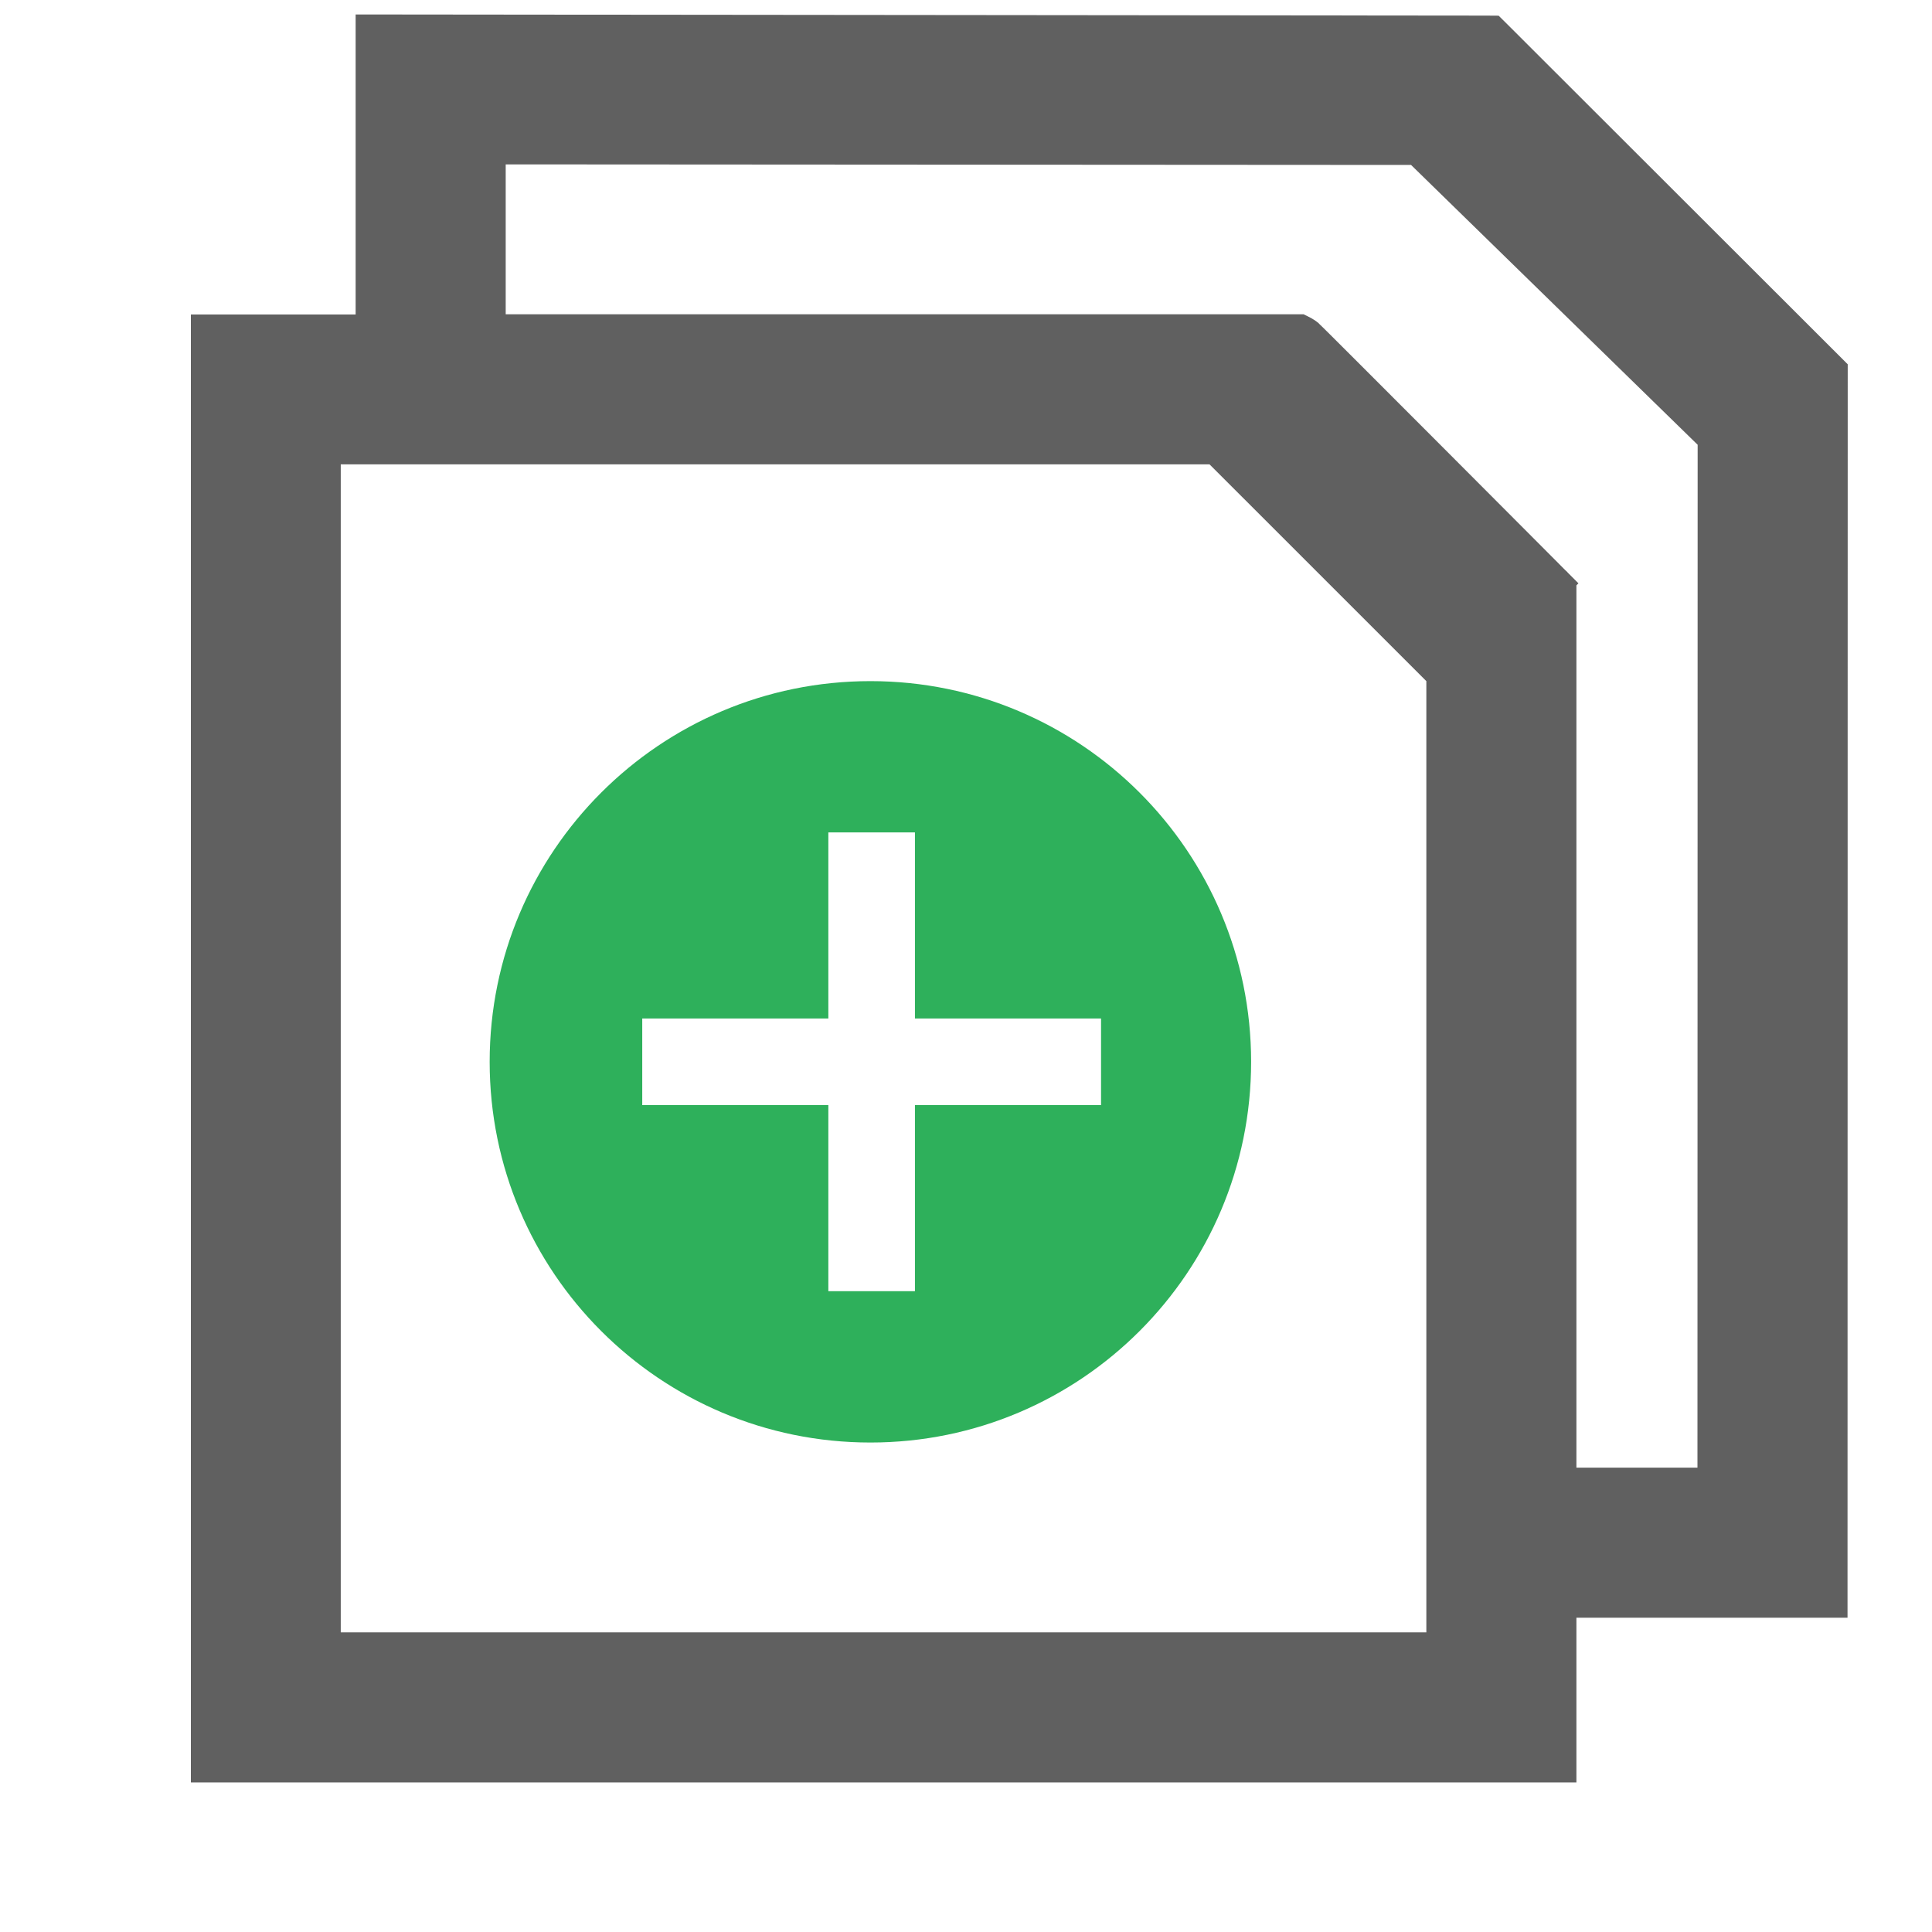
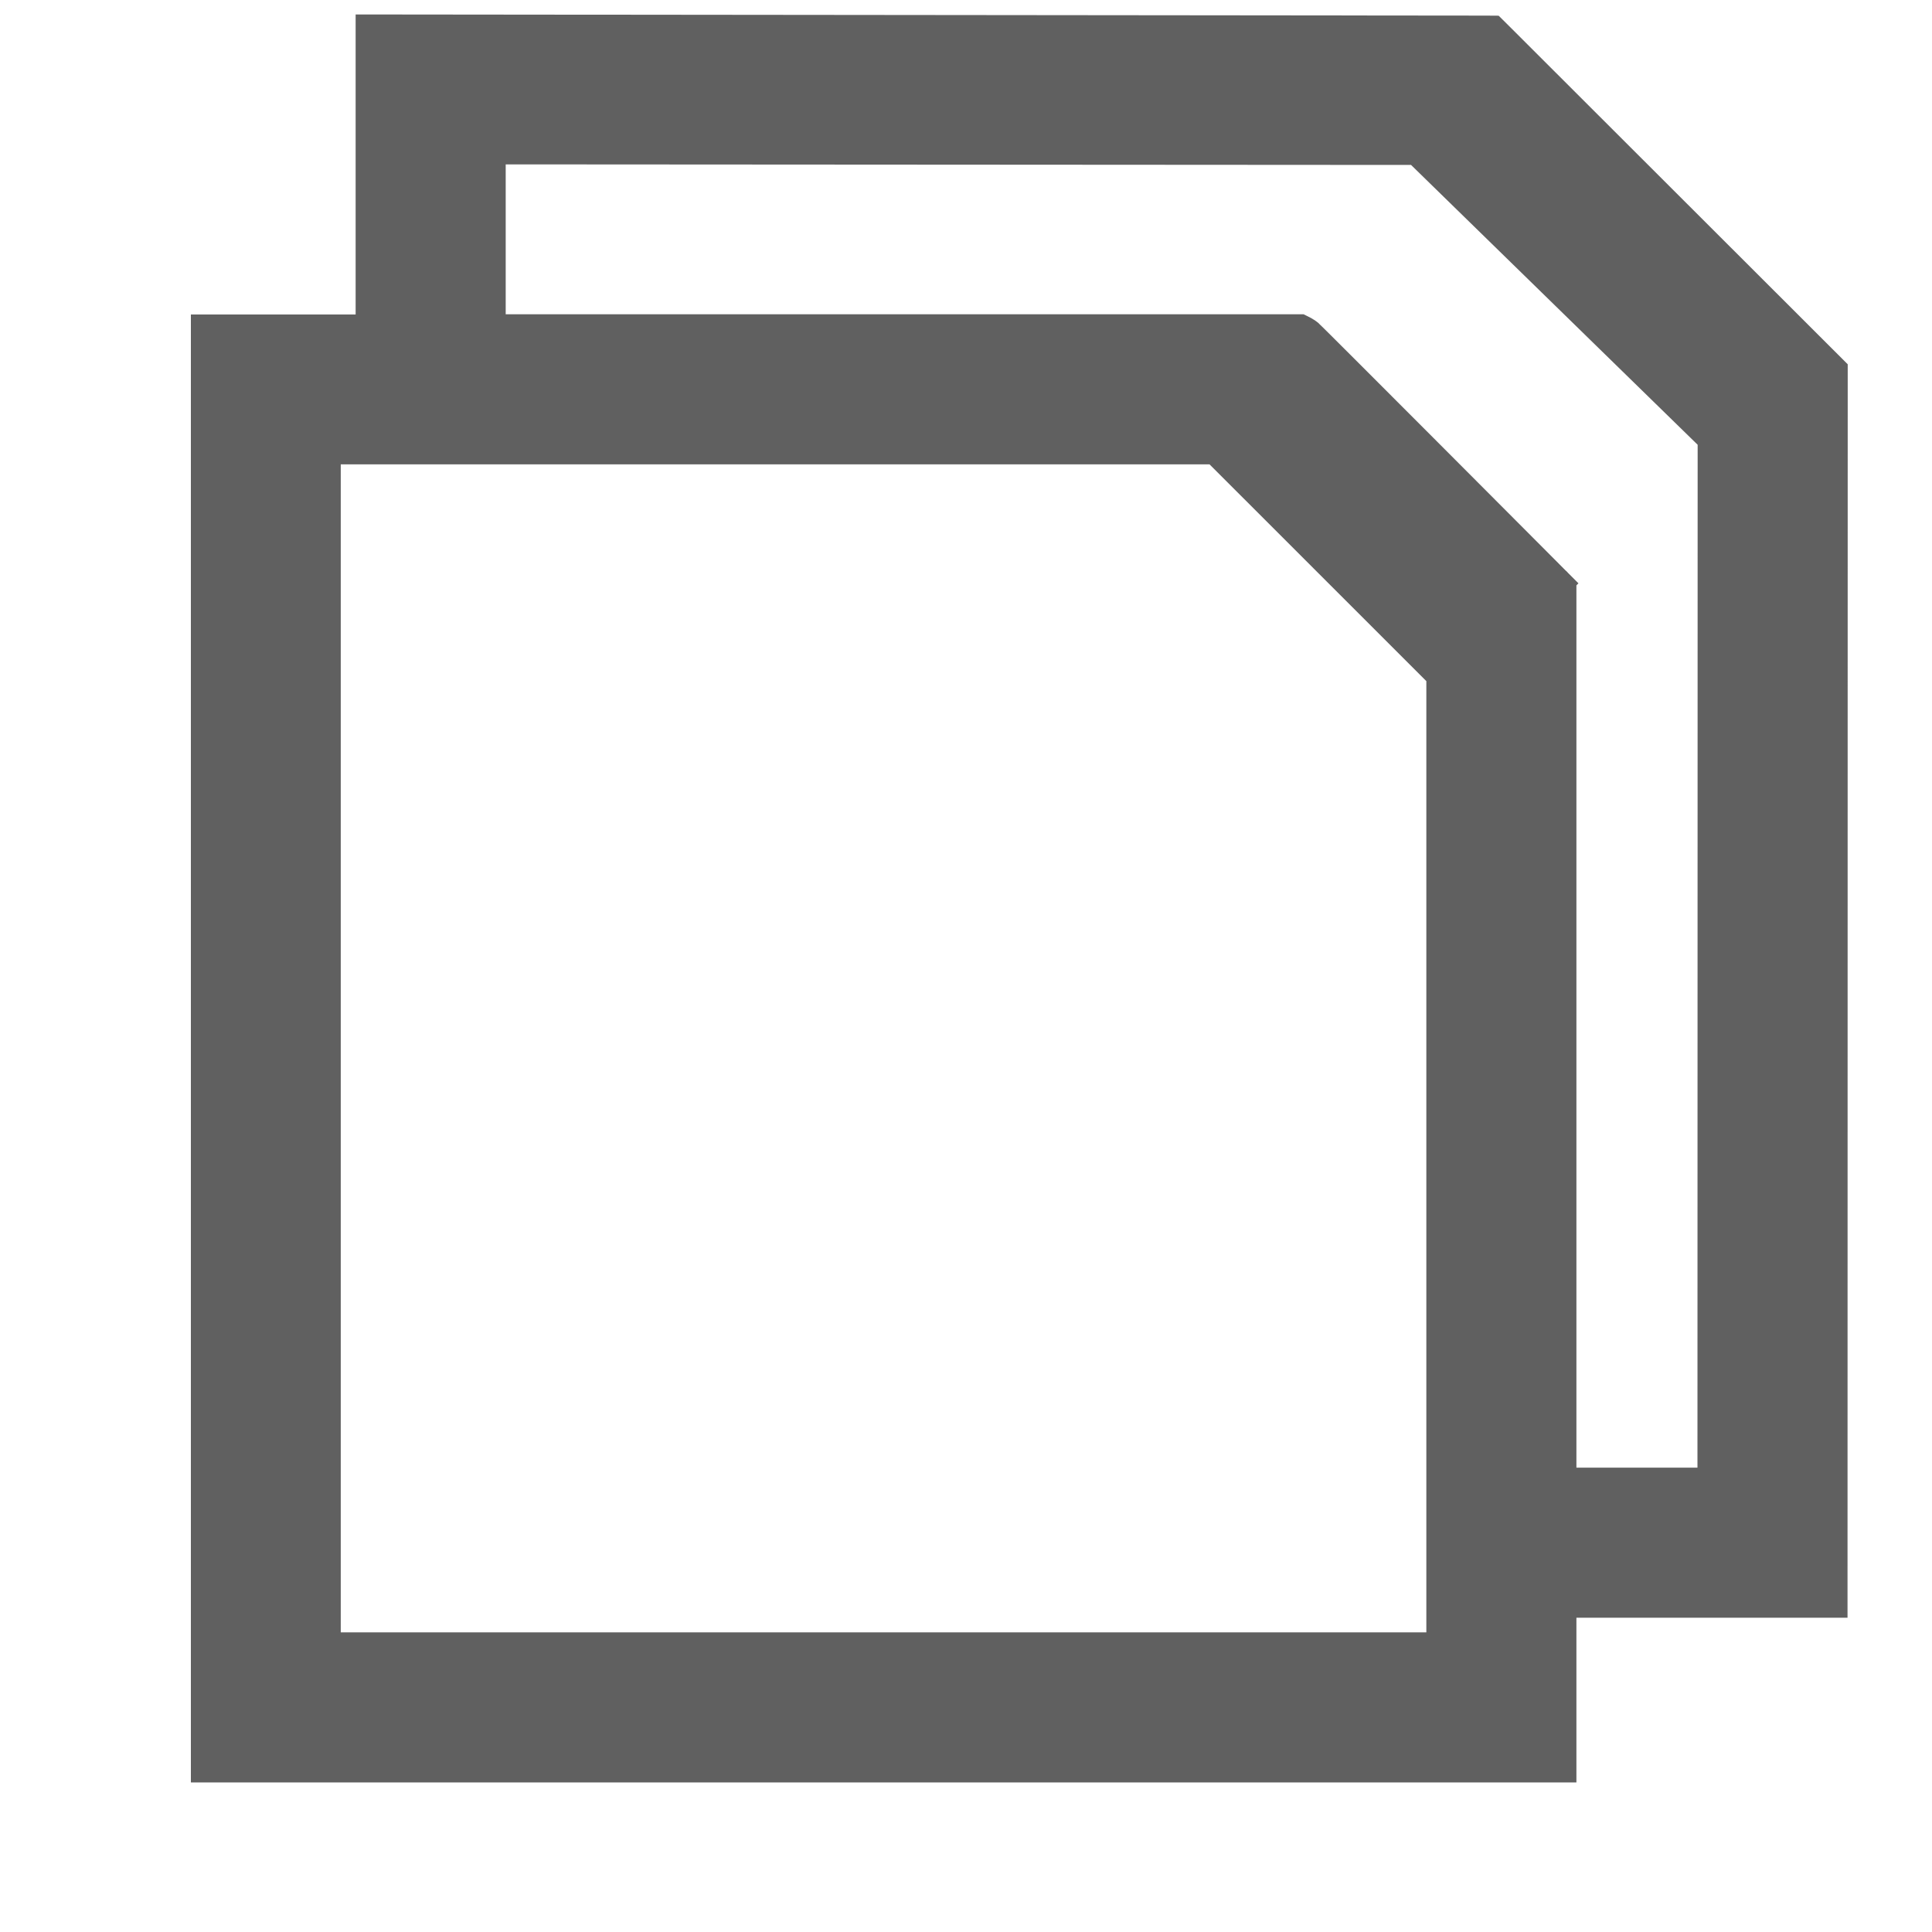
<svg xmlns="http://www.w3.org/2000/svg" width="40" height="40" viewBox="0 0 40 40" fill="none">
  <path d="M7.713 1V6.861H4.652H4.302V7.211V36.203V36.553H4.652H31.938H32.288V36.203V33.143H37.551H37.901L37.901 32.793L37.905 7.832L37.905 7.687L37.802 7.584L30.986 0.776L30.883 0.674L30.739 0.673L8.063 0.65L7.713 0.65V1ZM31.938 12.324L32.185 12.077L32.185 12.077L32.184 12.076L32.182 12.073L32.171 12.063L32.128 12.02L31.967 11.858L31.391 11.28C30.914 10.801 30.278 10.163 29.64 9.524C29.003 8.886 28.365 8.246 27.884 7.766C27.643 7.525 27.442 7.324 27.3 7.183C27.229 7.112 27.172 7.056 27.132 7.017C27.112 6.998 27.096 6.982 27.084 6.971L27.067 6.954C27.064 6.952 27.06 6.948 27.055 6.943C27.052 6.941 27.047 6.937 27.041 6.932C27.037 6.929 27.029 6.923 27.024 6.92C27.017 6.915 26.995 6.902 26.981 6.894L26.907 6.857H26.824H10.12V3.053L29.357 3.065L35.498 9.061L35.494 30.736H32.288V12.324V12.18L32.185 12.077L31.938 12.324ZM29.881 34.146H6.705V9.264H25.187L29.881 13.957V34.146Z" fill="#606060" stroke="#606060" stroke-width="0.7" />
-   <path d="M18.021 14.102C22.374 14.102 25.903 17.631 25.903 21.984C25.903 26.337 22.374 29.866 18.021 29.866C13.667 29.866 10.138 26.337 10.138 21.984C10.138 17.631 13.667 14.102 18.021 14.102ZM13.297 22.88H17.15V26.733H18.943V22.88H22.796V21.087H18.943V17.234H17.15V21.087H13.297V22.88Z" fill="#2EB05B" />
</svg>